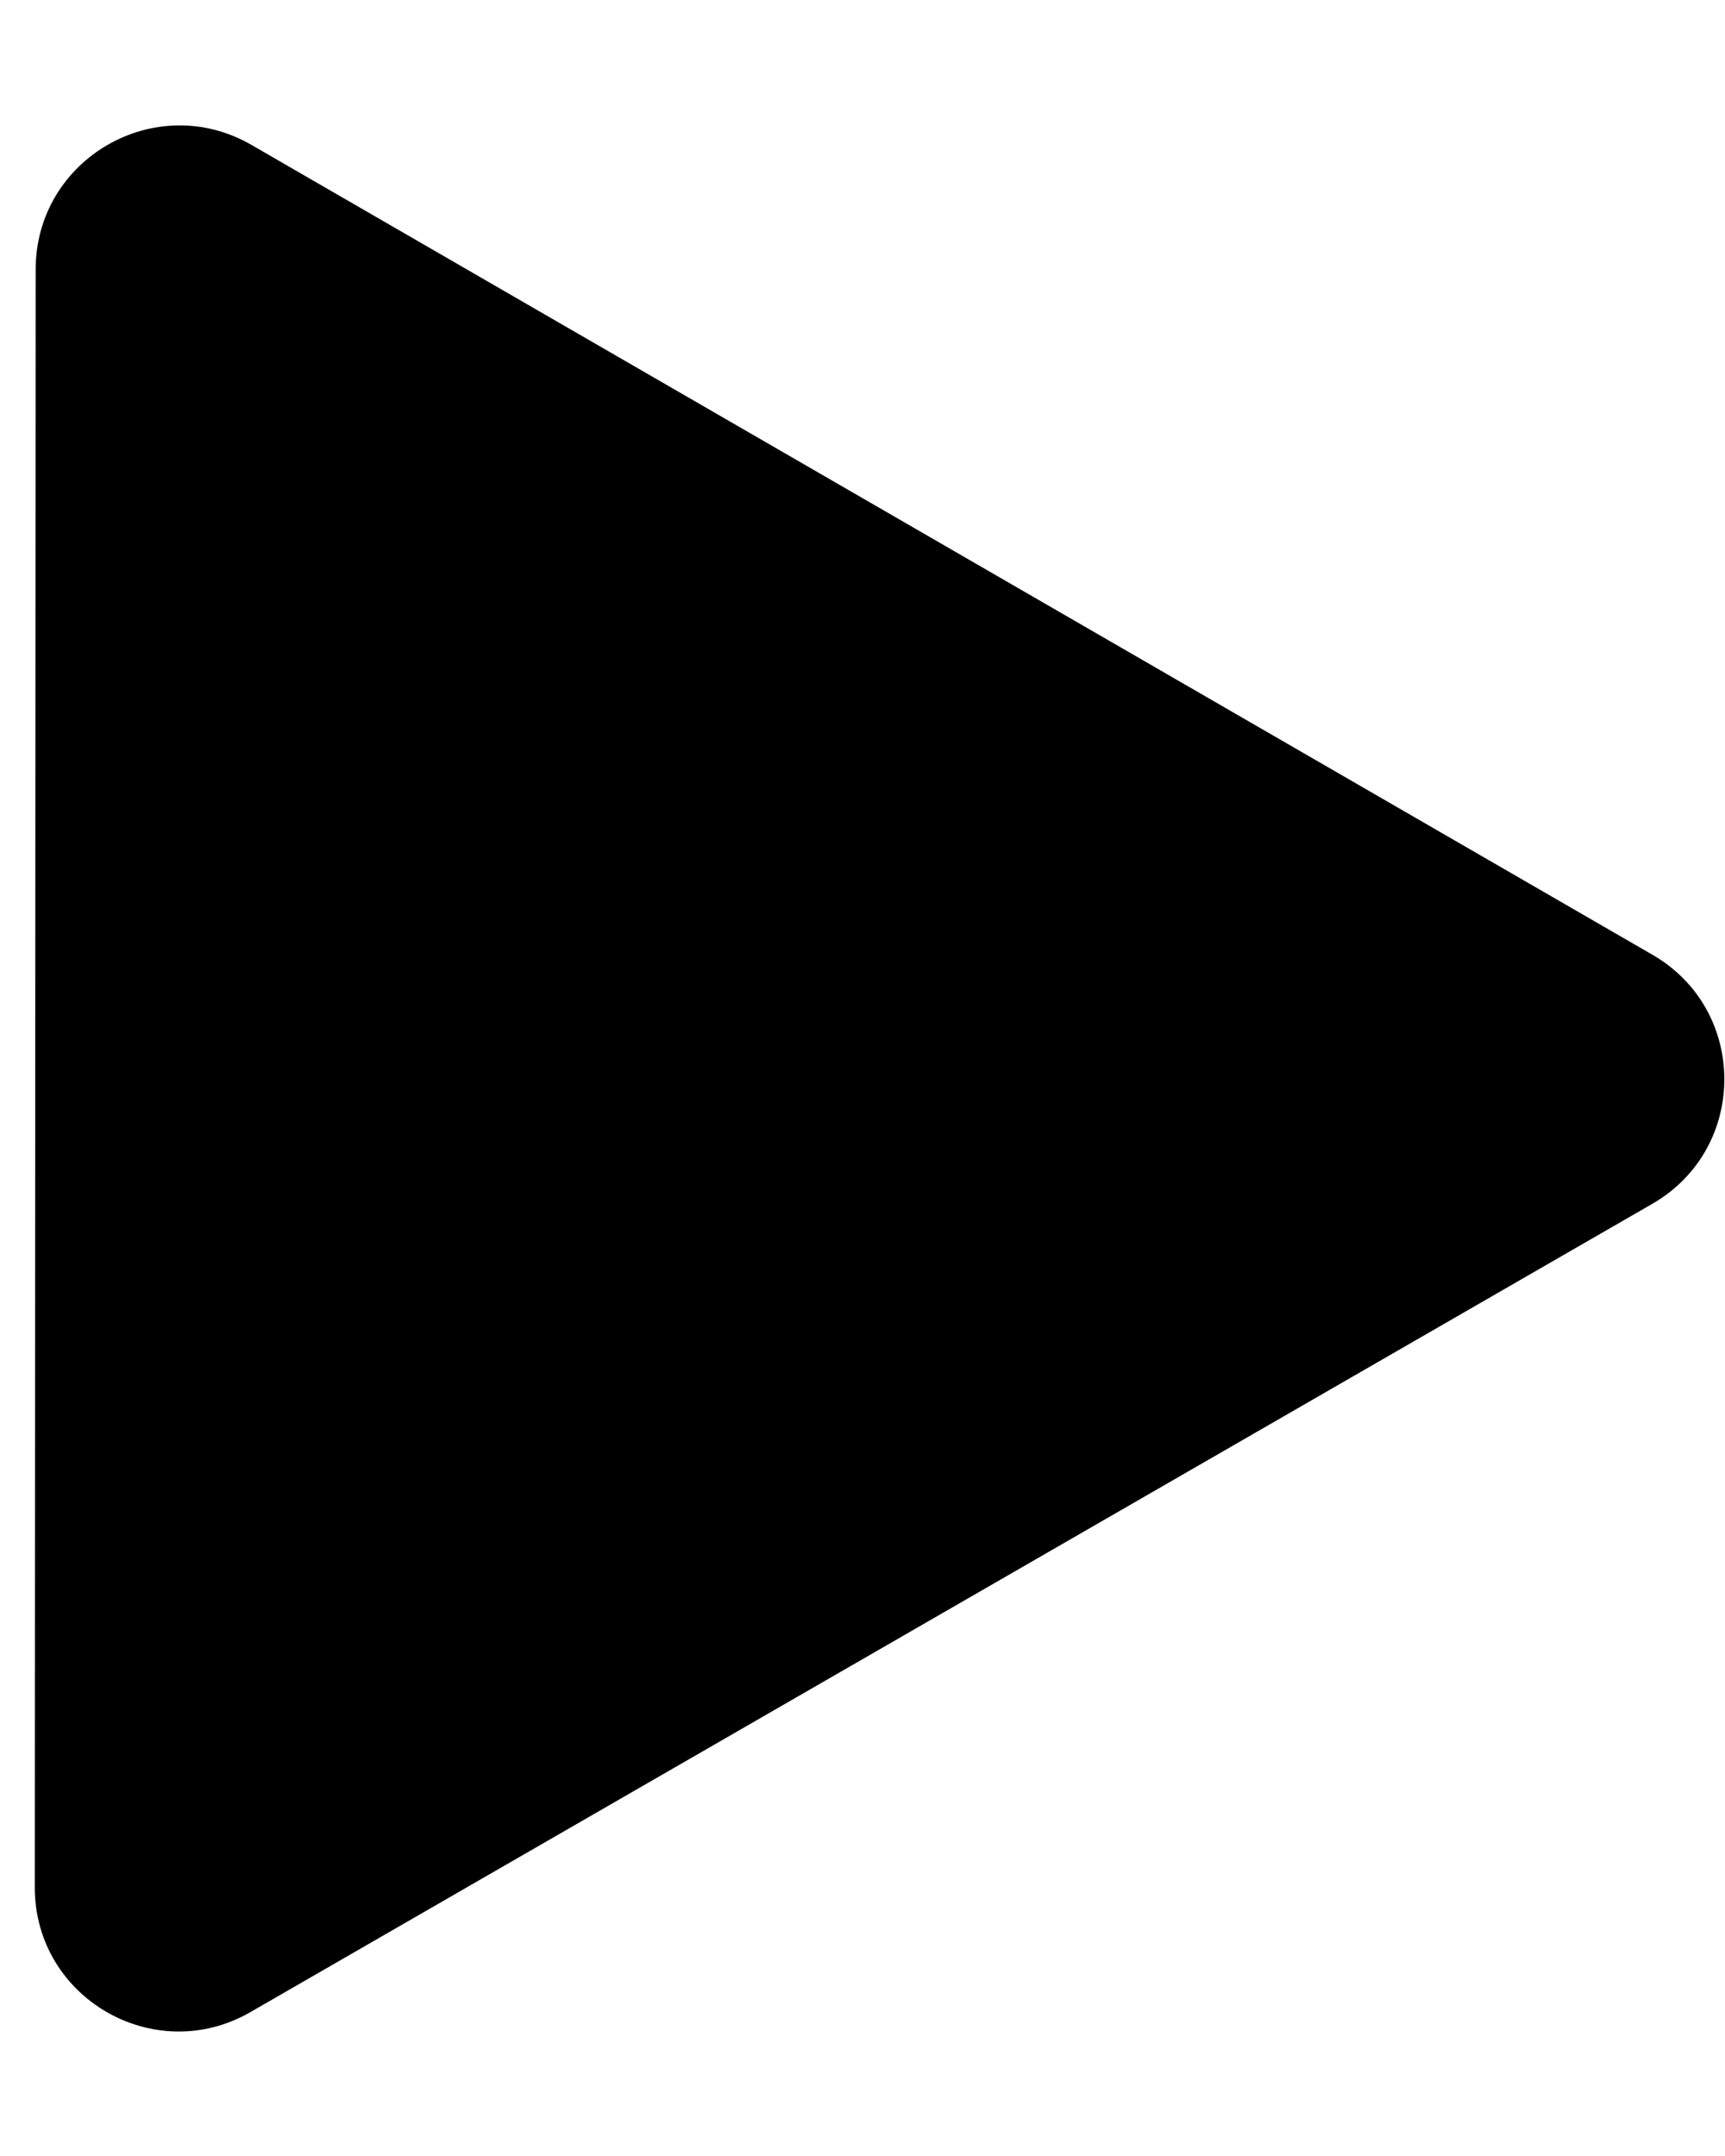
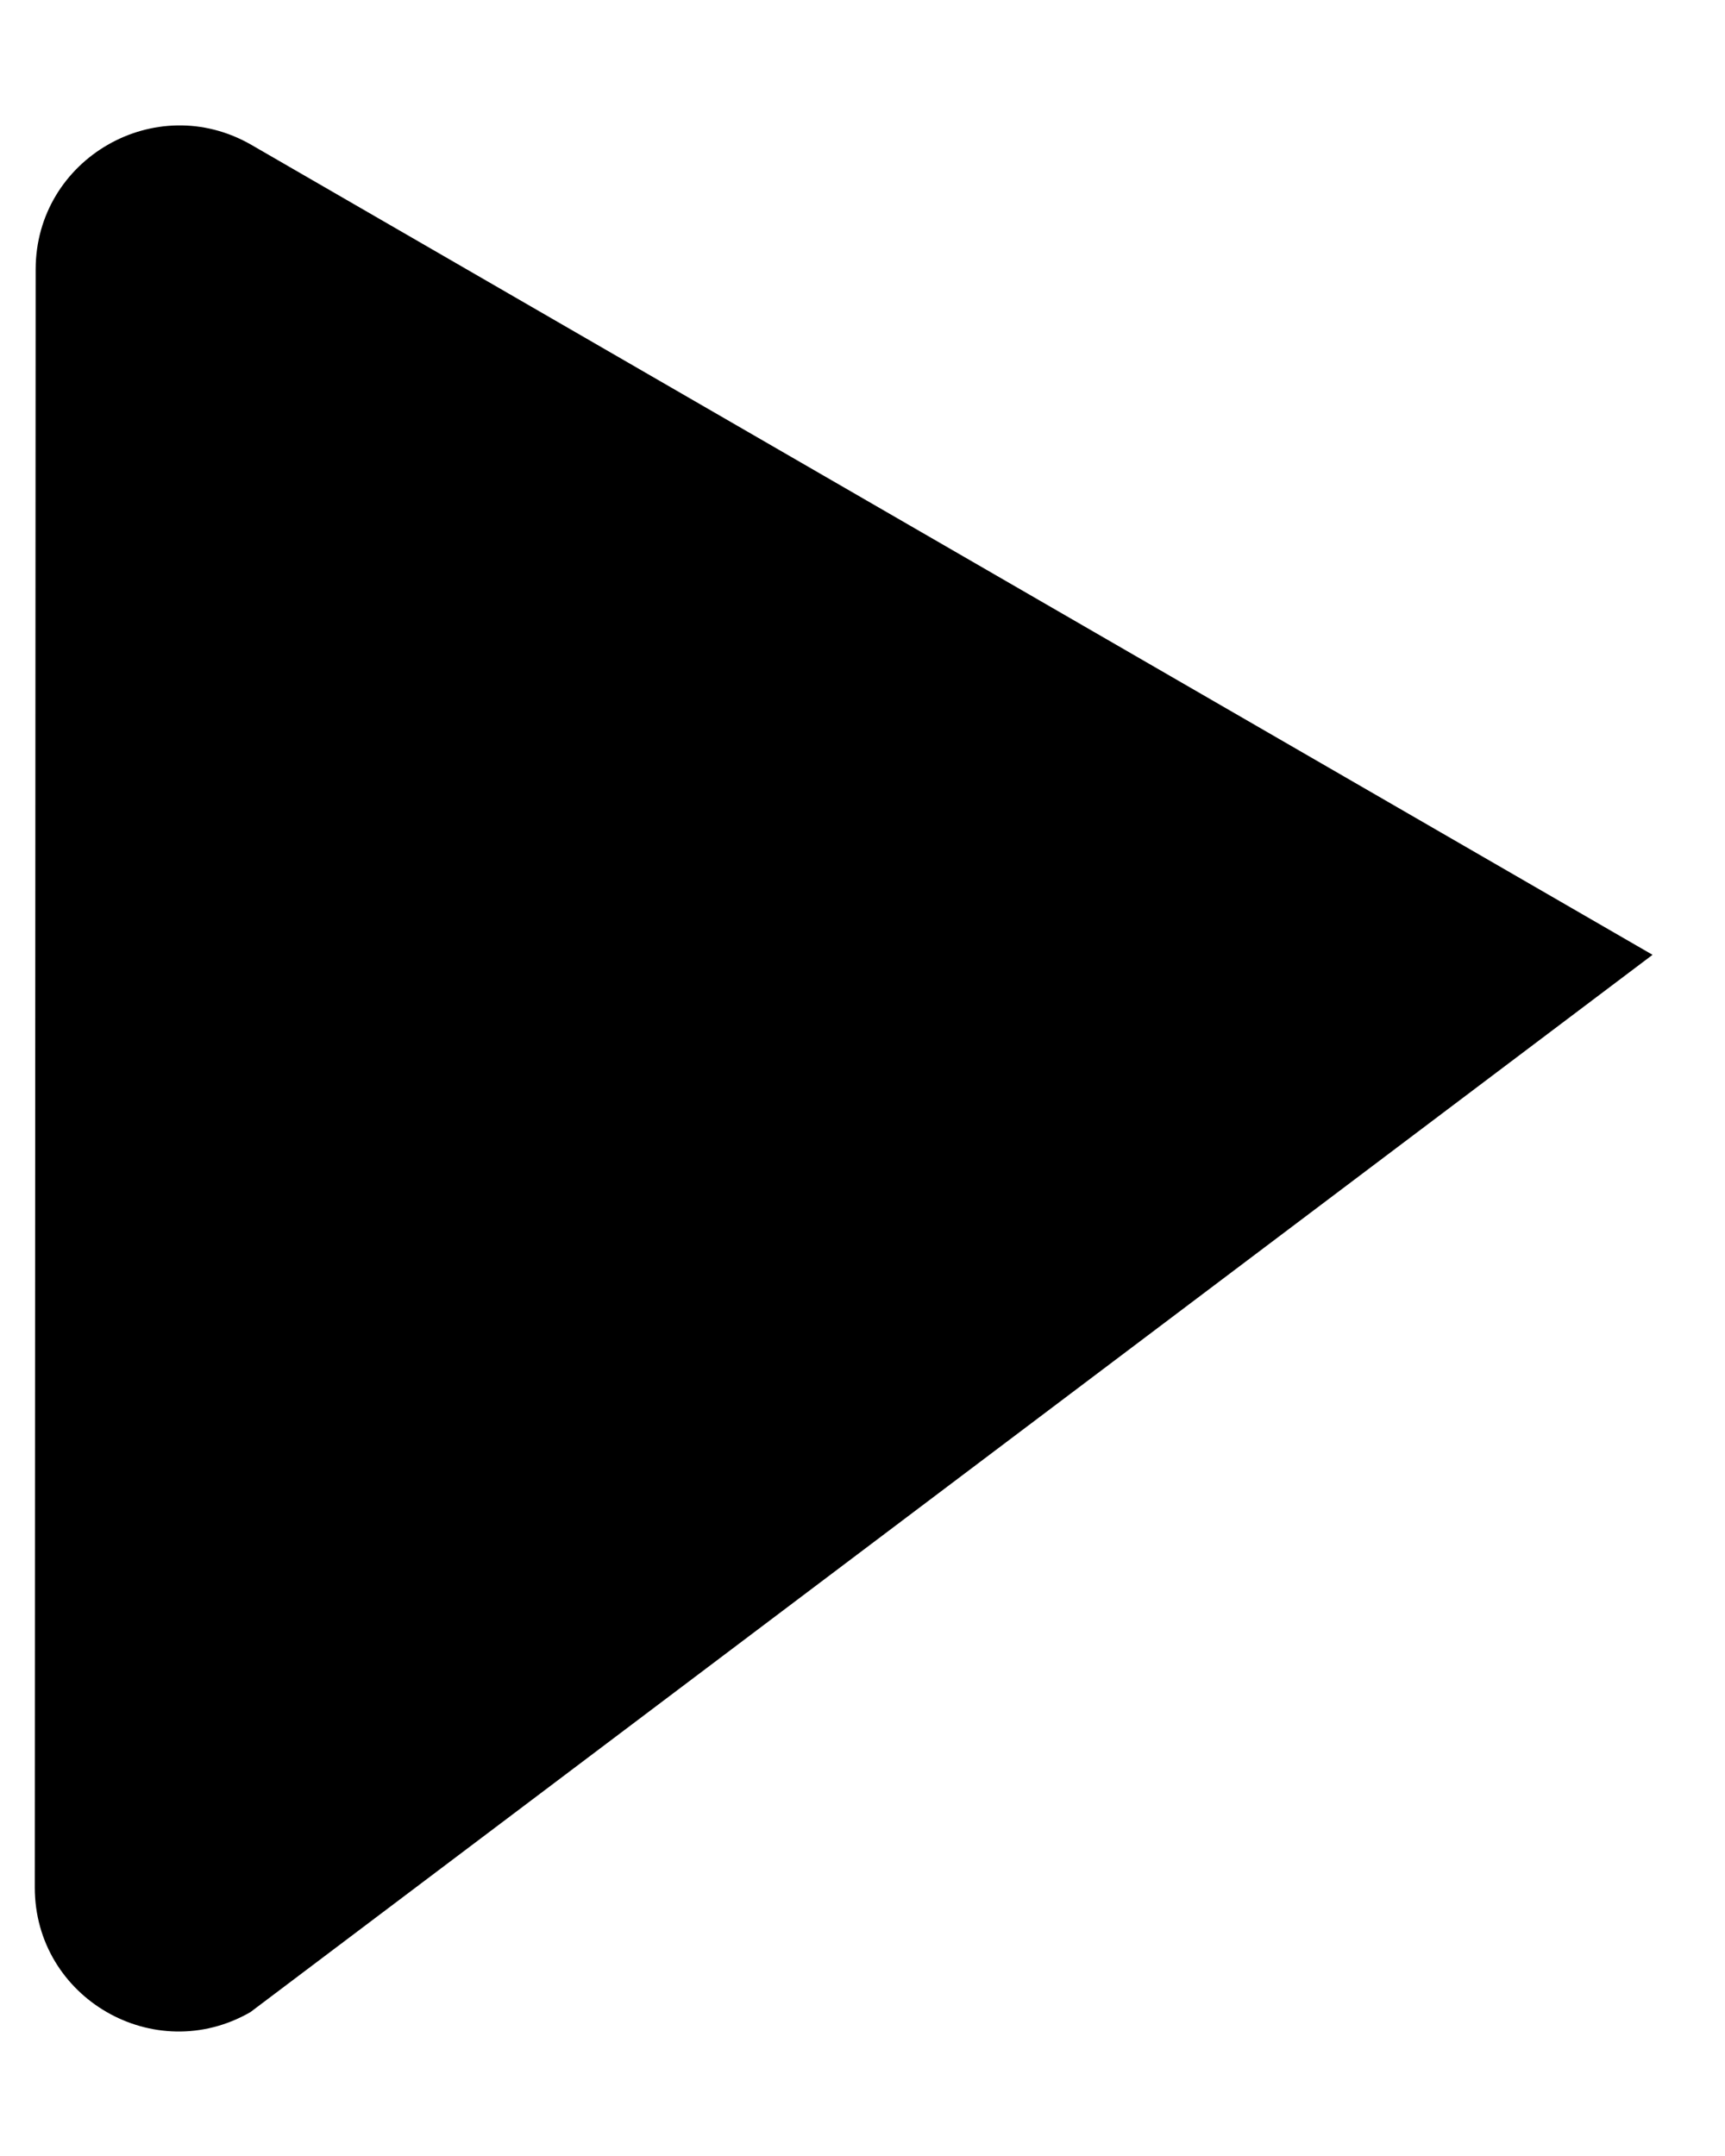
<svg xmlns="http://www.w3.org/2000/svg" width="12" height="15" viewBox="0 0 12 15" fill="none">
-   <path d="M11.496 6.643C12.162 7.028 12.162 7.99 11.495 8.375L1.742 13.999C1.075 14.383 0.242 13.902 0.242 13.132L0.248 1.874C0.249 1.104 1.082 0.623 1.749 1.008L11.496 6.643Z" fill="black" />
+   <path d="M11.496 6.643L1.742 13.999C1.075 14.383 0.242 13.902 0.242 13.132L0.248 1.874C0.249 1.104 1.082 0.623 1.749 1.008L11.496 6.643Z" fill="black" />
</svg>